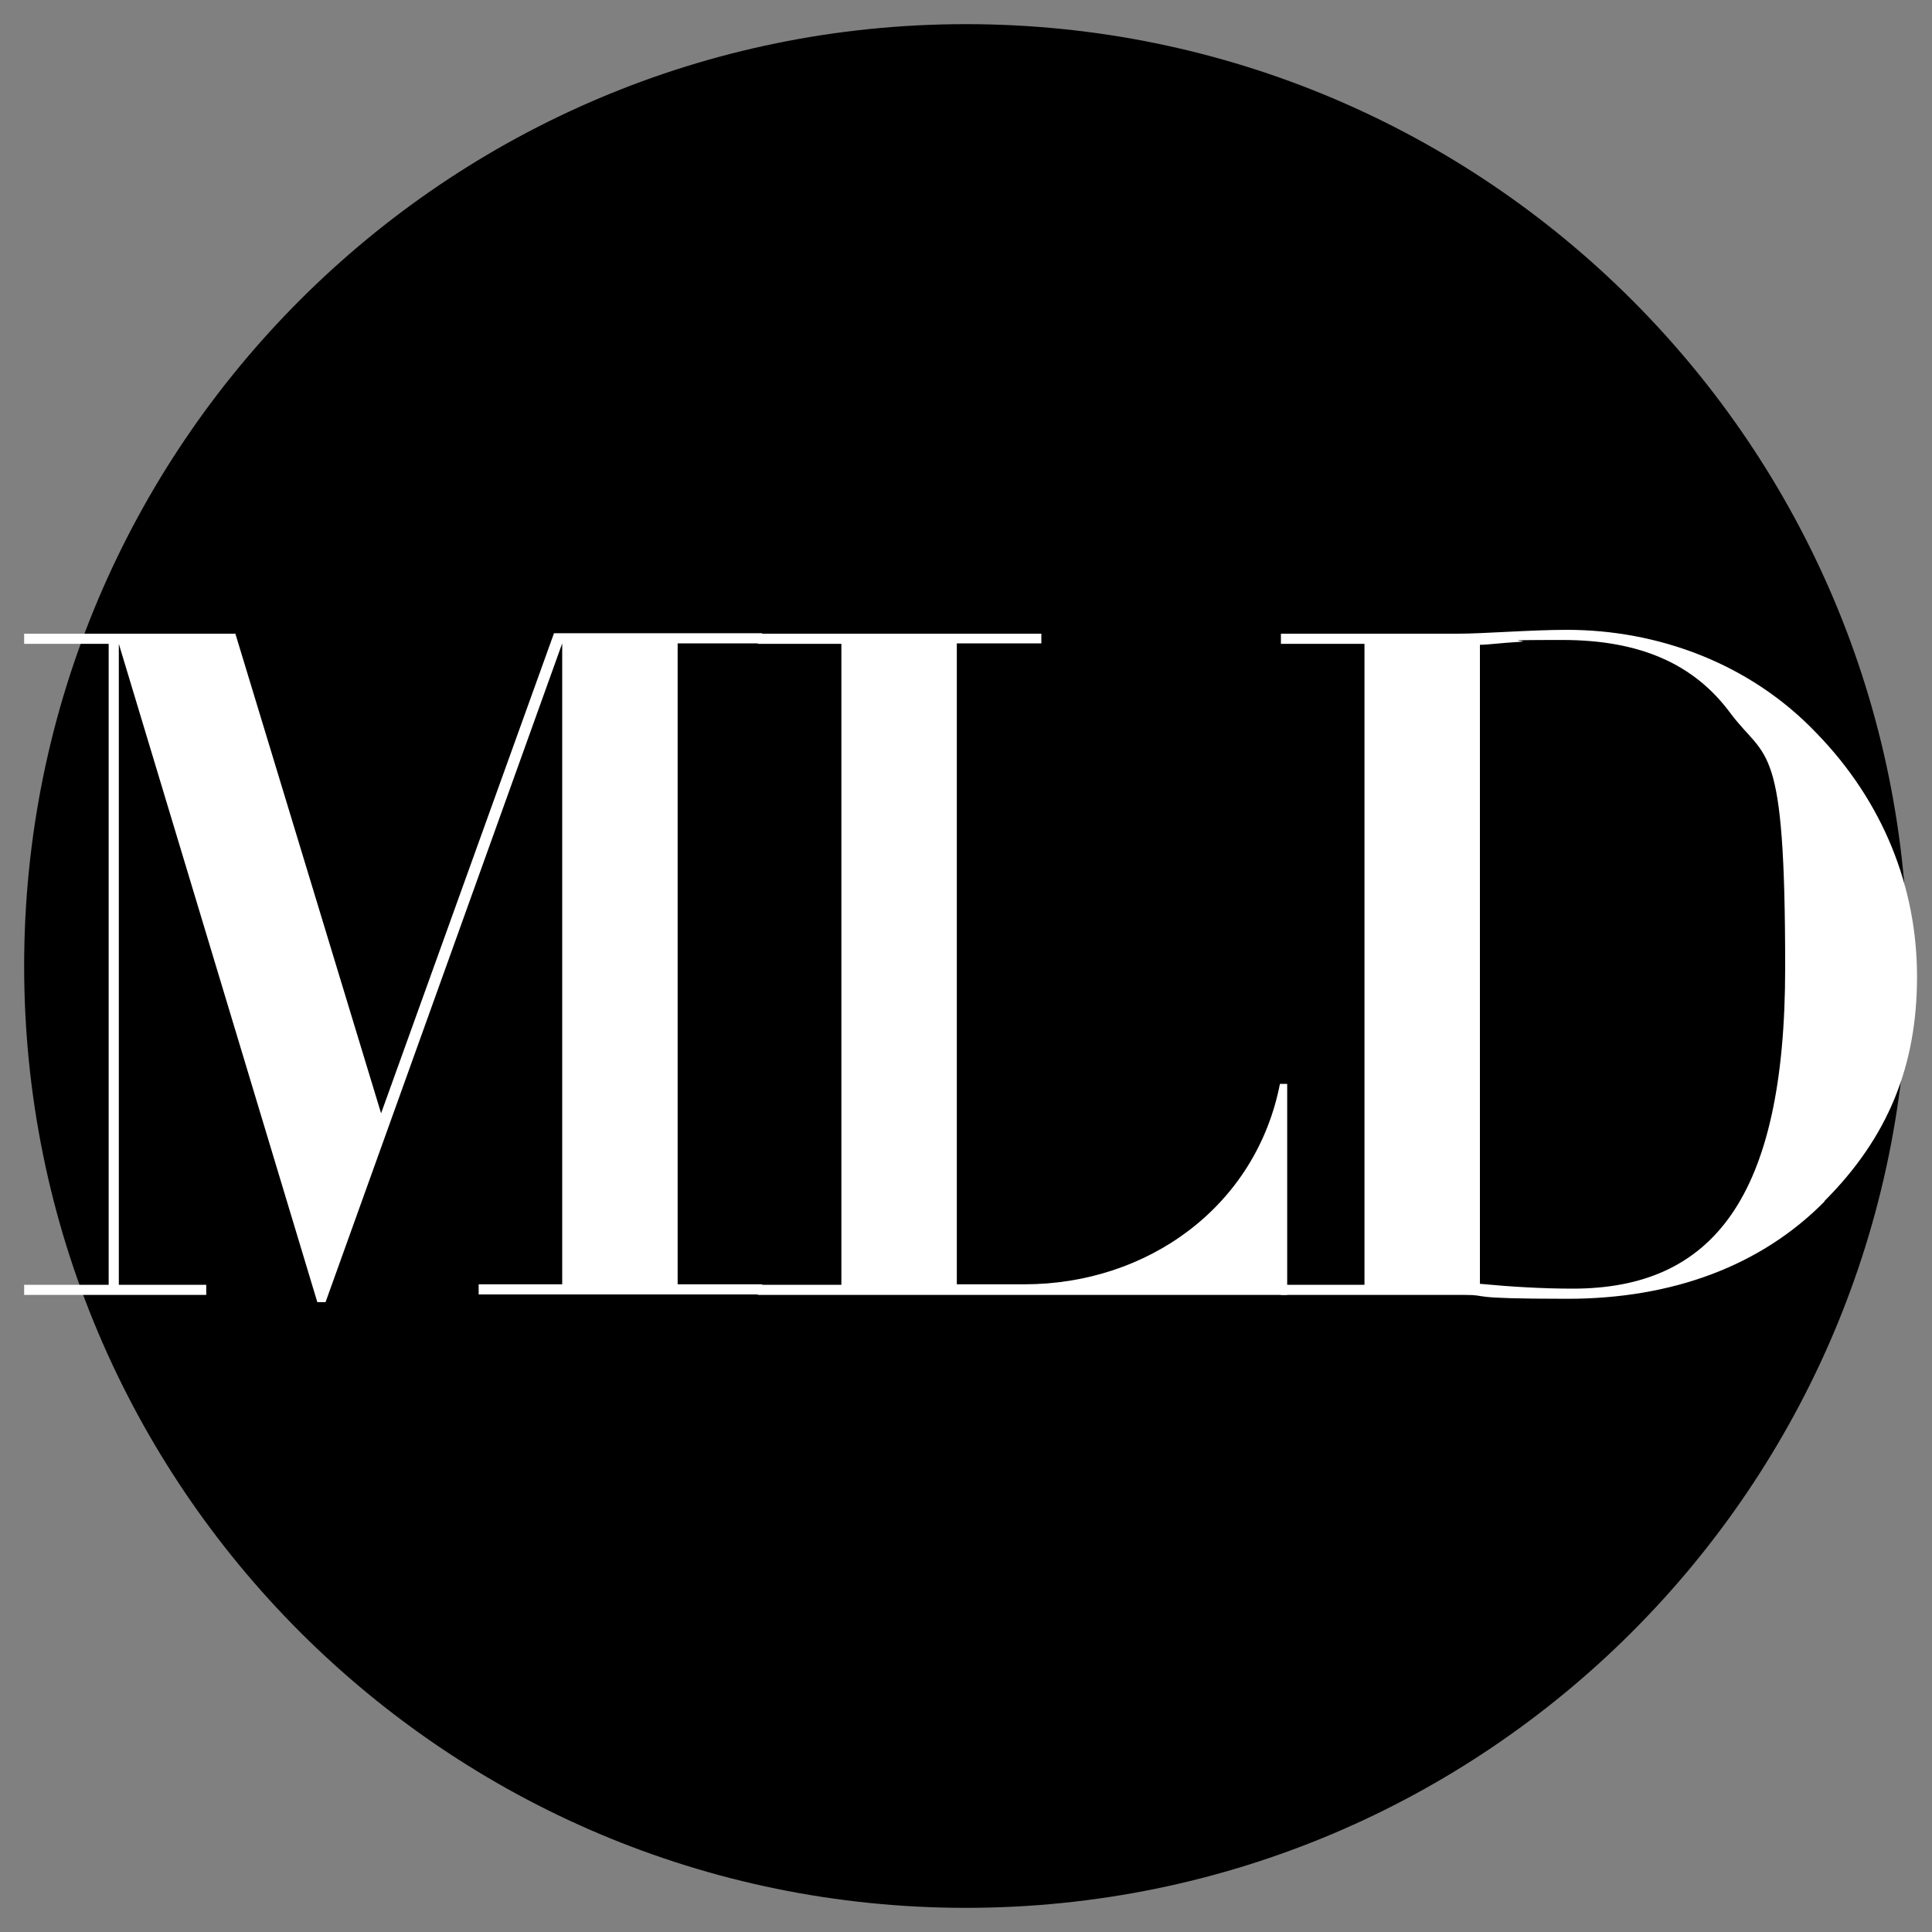
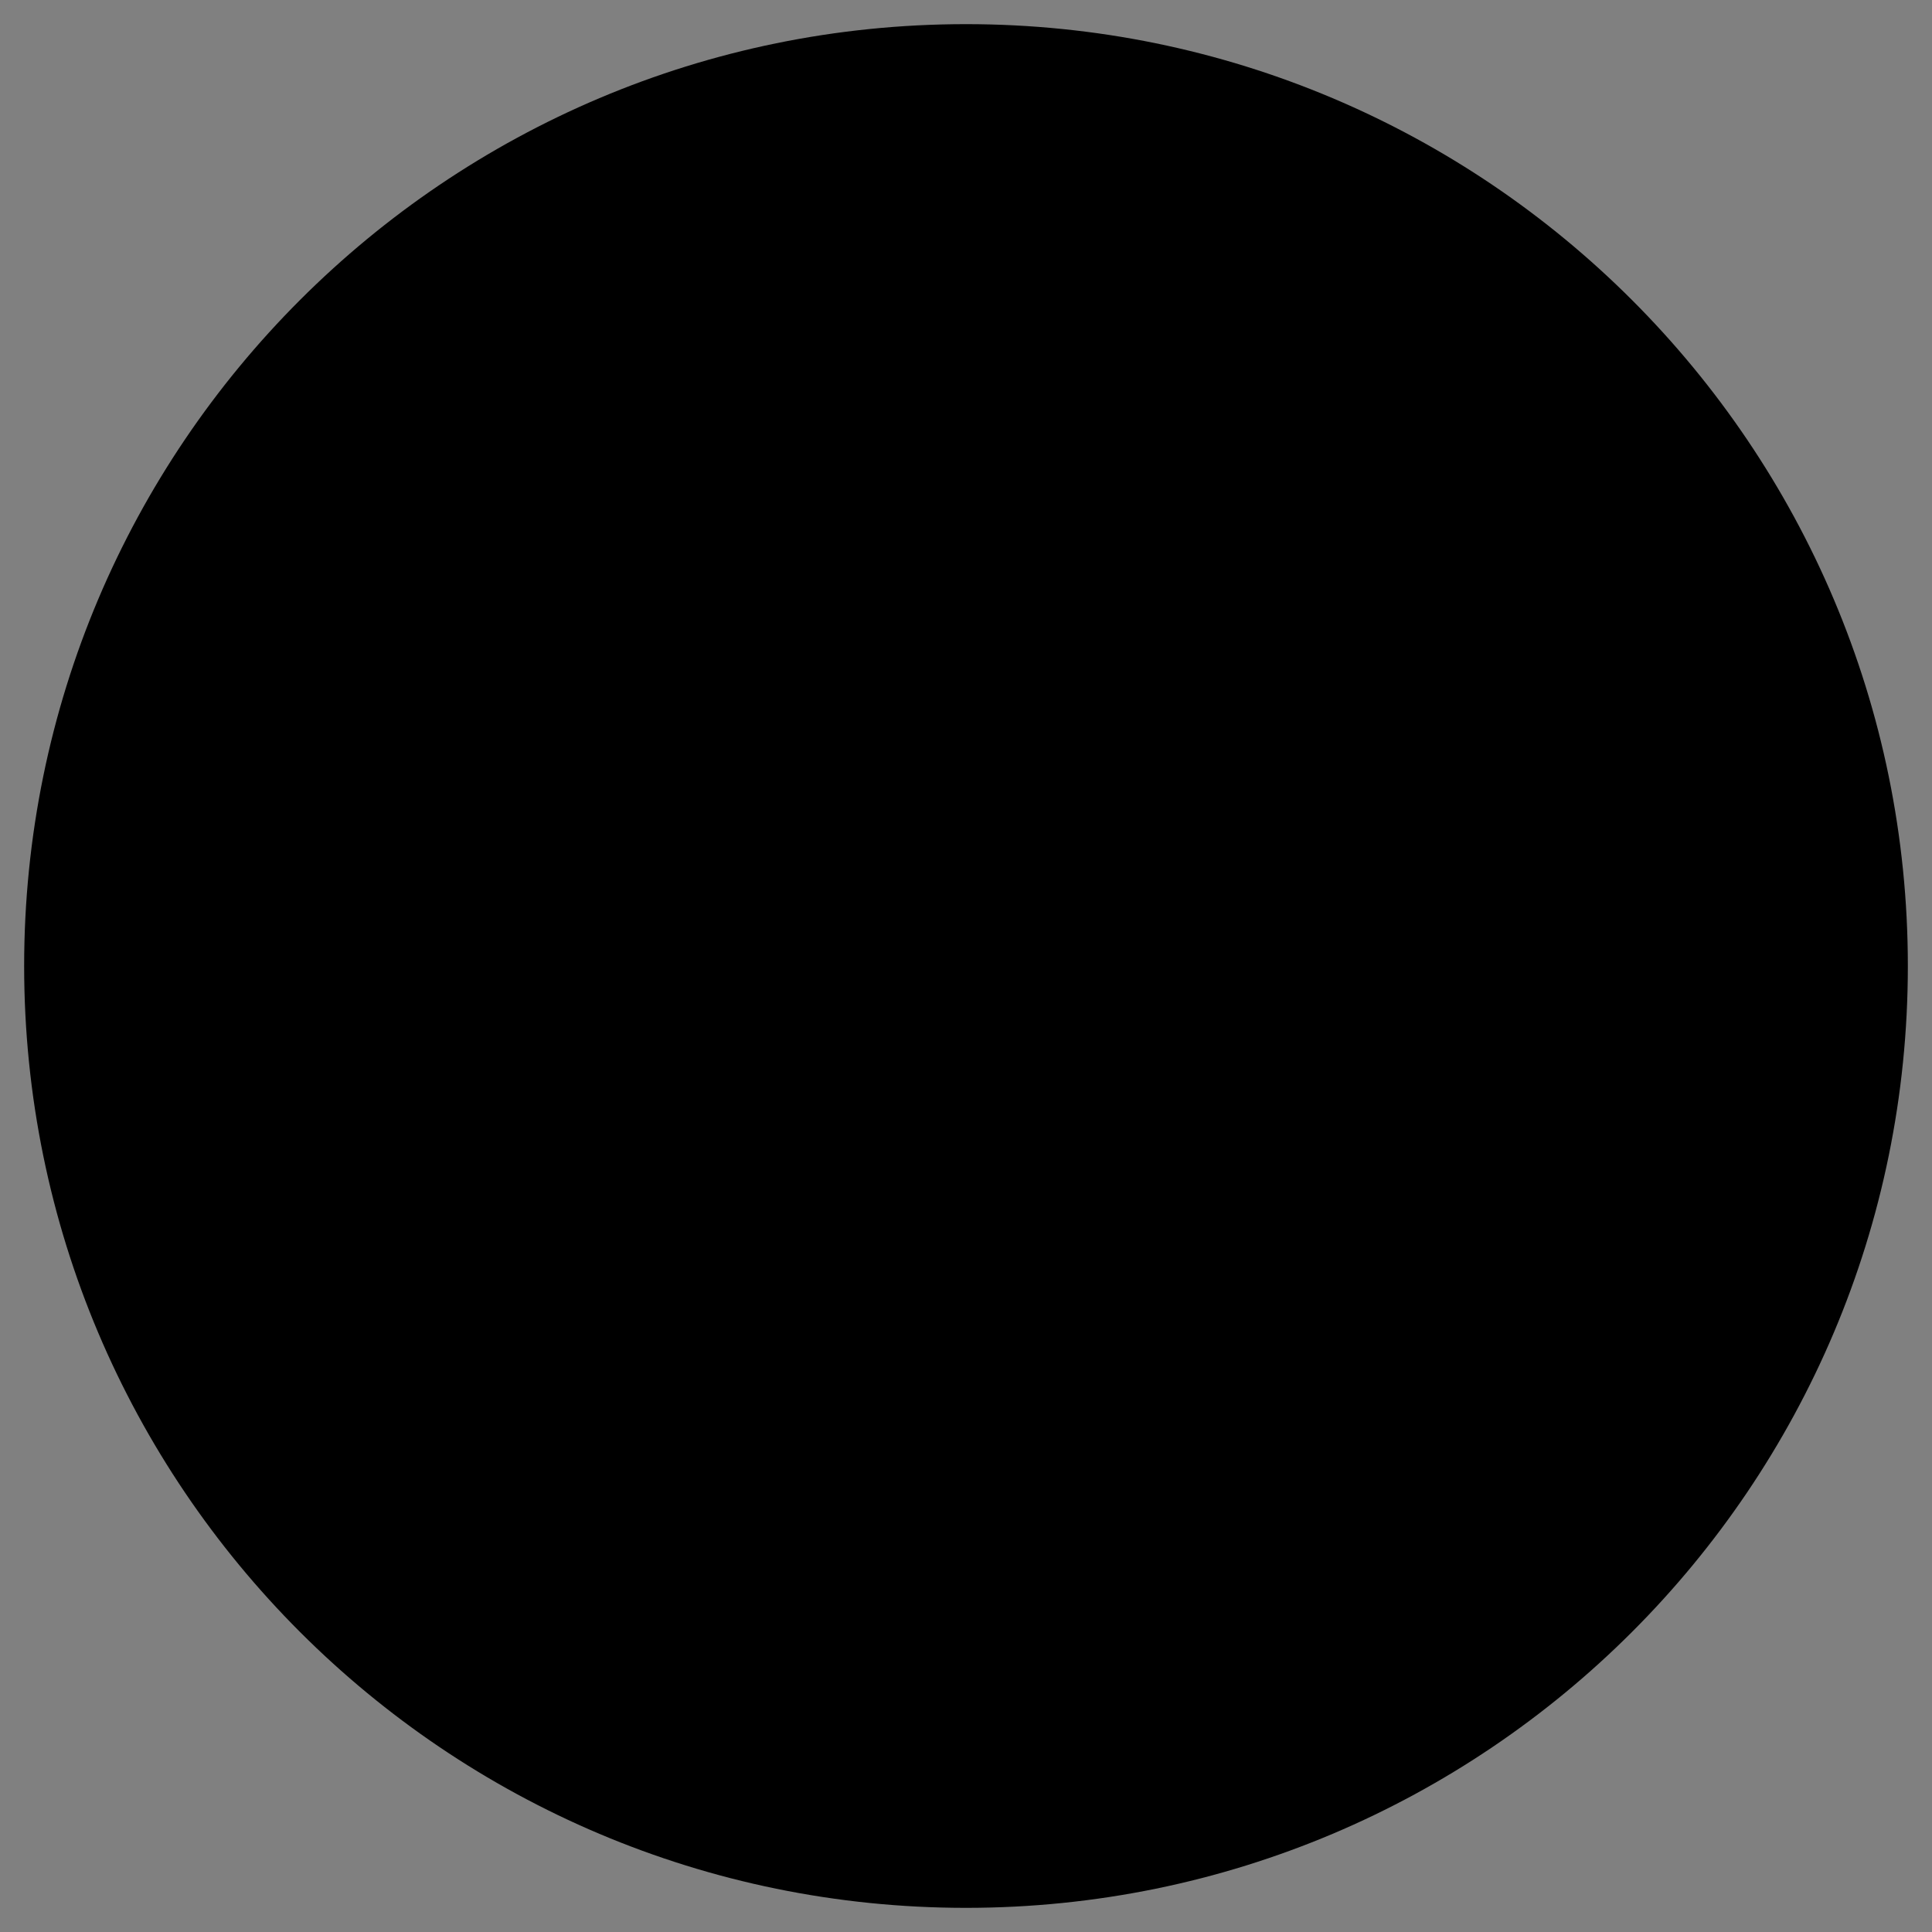
<svg xmlns="http://www.w3.org/2000/svg" data-bbox="5 5 391.9 390" viewBox="0 0 400 400" data-type="color">
  <rect x="0" y="0" width="400" height="400" fill="#808080" stroke="none" />
  <g>
    <path d="M395 200c0 107.696-87.304 195-195 195S5 307.696 5 200 92.304 5 200 5s195 87.304 195 195" fill="#000000" data-color="1" />
-     <path d="m48.7 131.1 30.2 99.4 35.8-99.4h43.1v2.1h-17.5v132.7h17.5v2.1H99.1v-2.1h17.3V133.2l-49 136.4h-1.7L24.6 133.3V266h18.1v2.1H5V266h17.5V133.3H5v-2.1h43.7Z" fill="#ffffff" data-color="2" />
-     <path d="M215.6 131.1v2.1h-17.5v132.7h14c25.4 0 47.9-16 52.9-41.5h1.5v43.7H156.9V266h17.3V133.3h-17.3v-2.1h58.7Z" fill="#ffffff" data-color="2" />
-     <path d="M377.8 248.7c-13.1 13.3-31.4 20.2-53.3 20.2s-15.8-.8-21.2-.8h-38.1V266h17.3V133.3h-17.3v-2.1h36.5c5.6 0 15.2-.8 22.7-.8 18.8 0 37.9 6.9 51.7 21.4 13.8 14.2 20.8 31.9 20.8 50.4s-6 33.3-19.2 46.5Zm-71.4 17.1c6.3.6 12.9 1 19.2 1 28.9 0 44-18.7 44-66.4s-3.8-42.7-11.3-52.7c-7.5-10.2-18.7-15.2-34.8-15.2s-5.4.2-9 .4c-3.7.2-6.5.6-8.1.6z" fill="#ffffff" data-color="2" />
  </g>
</svg>